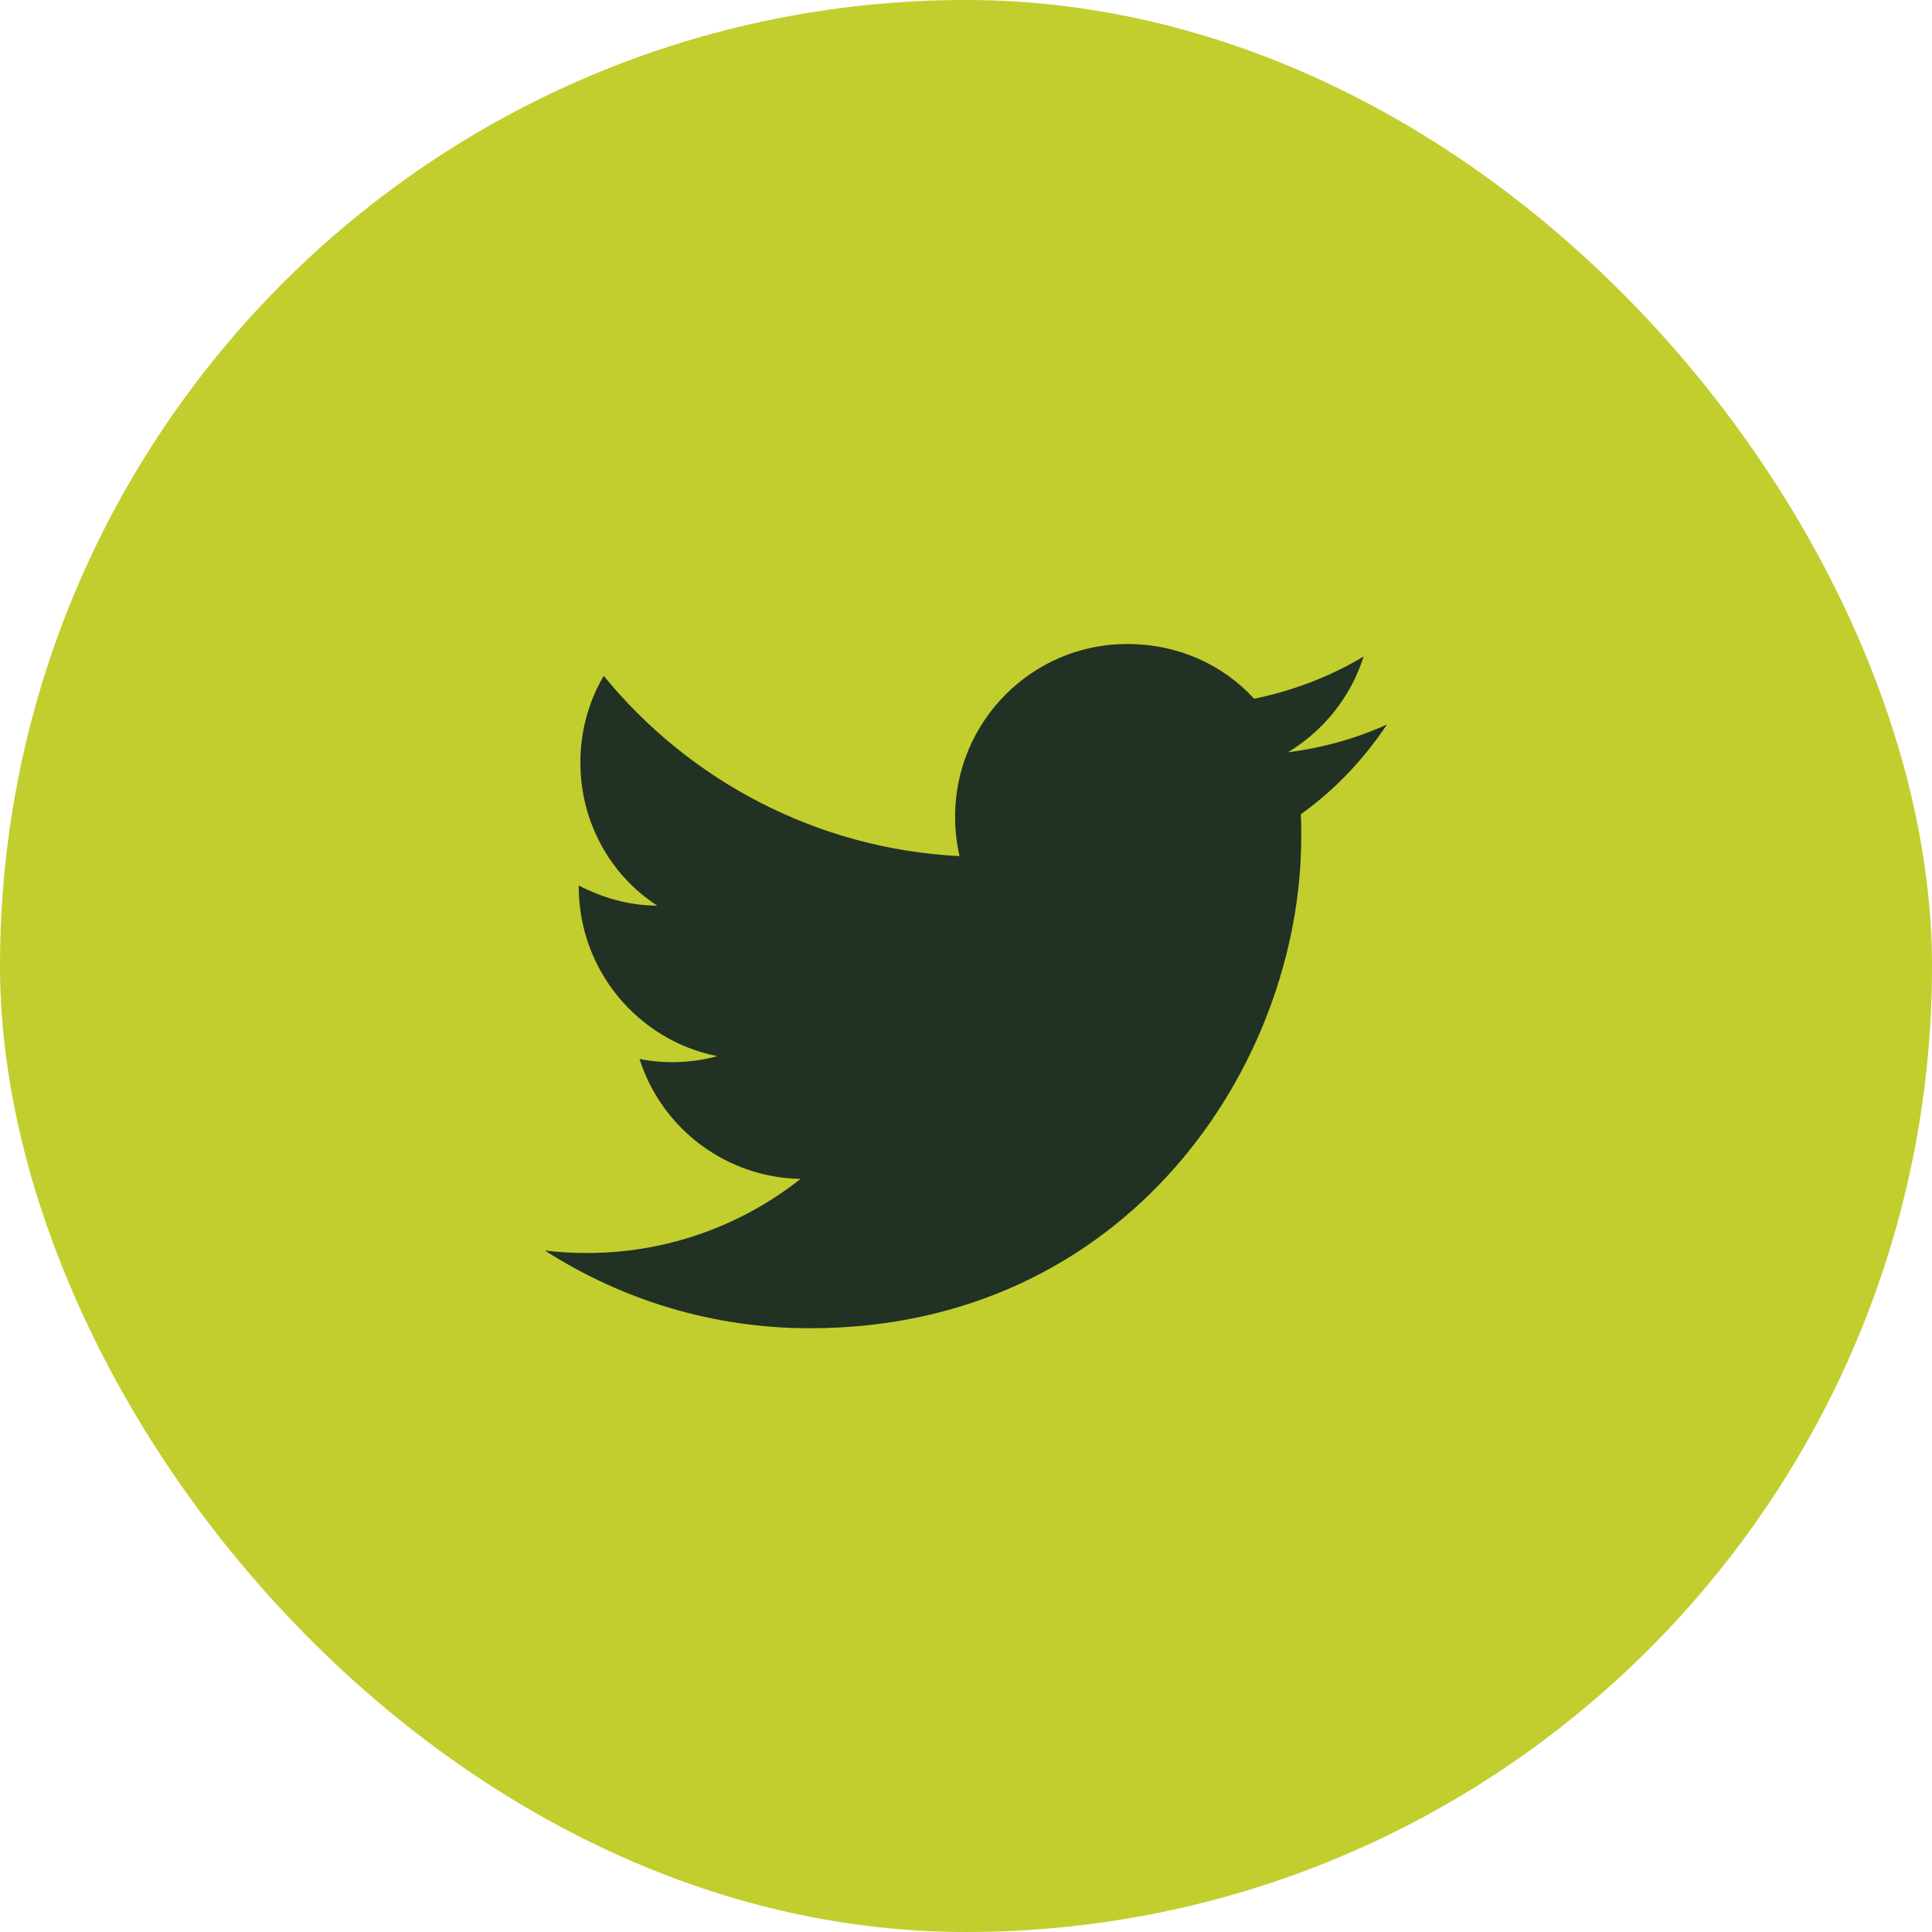
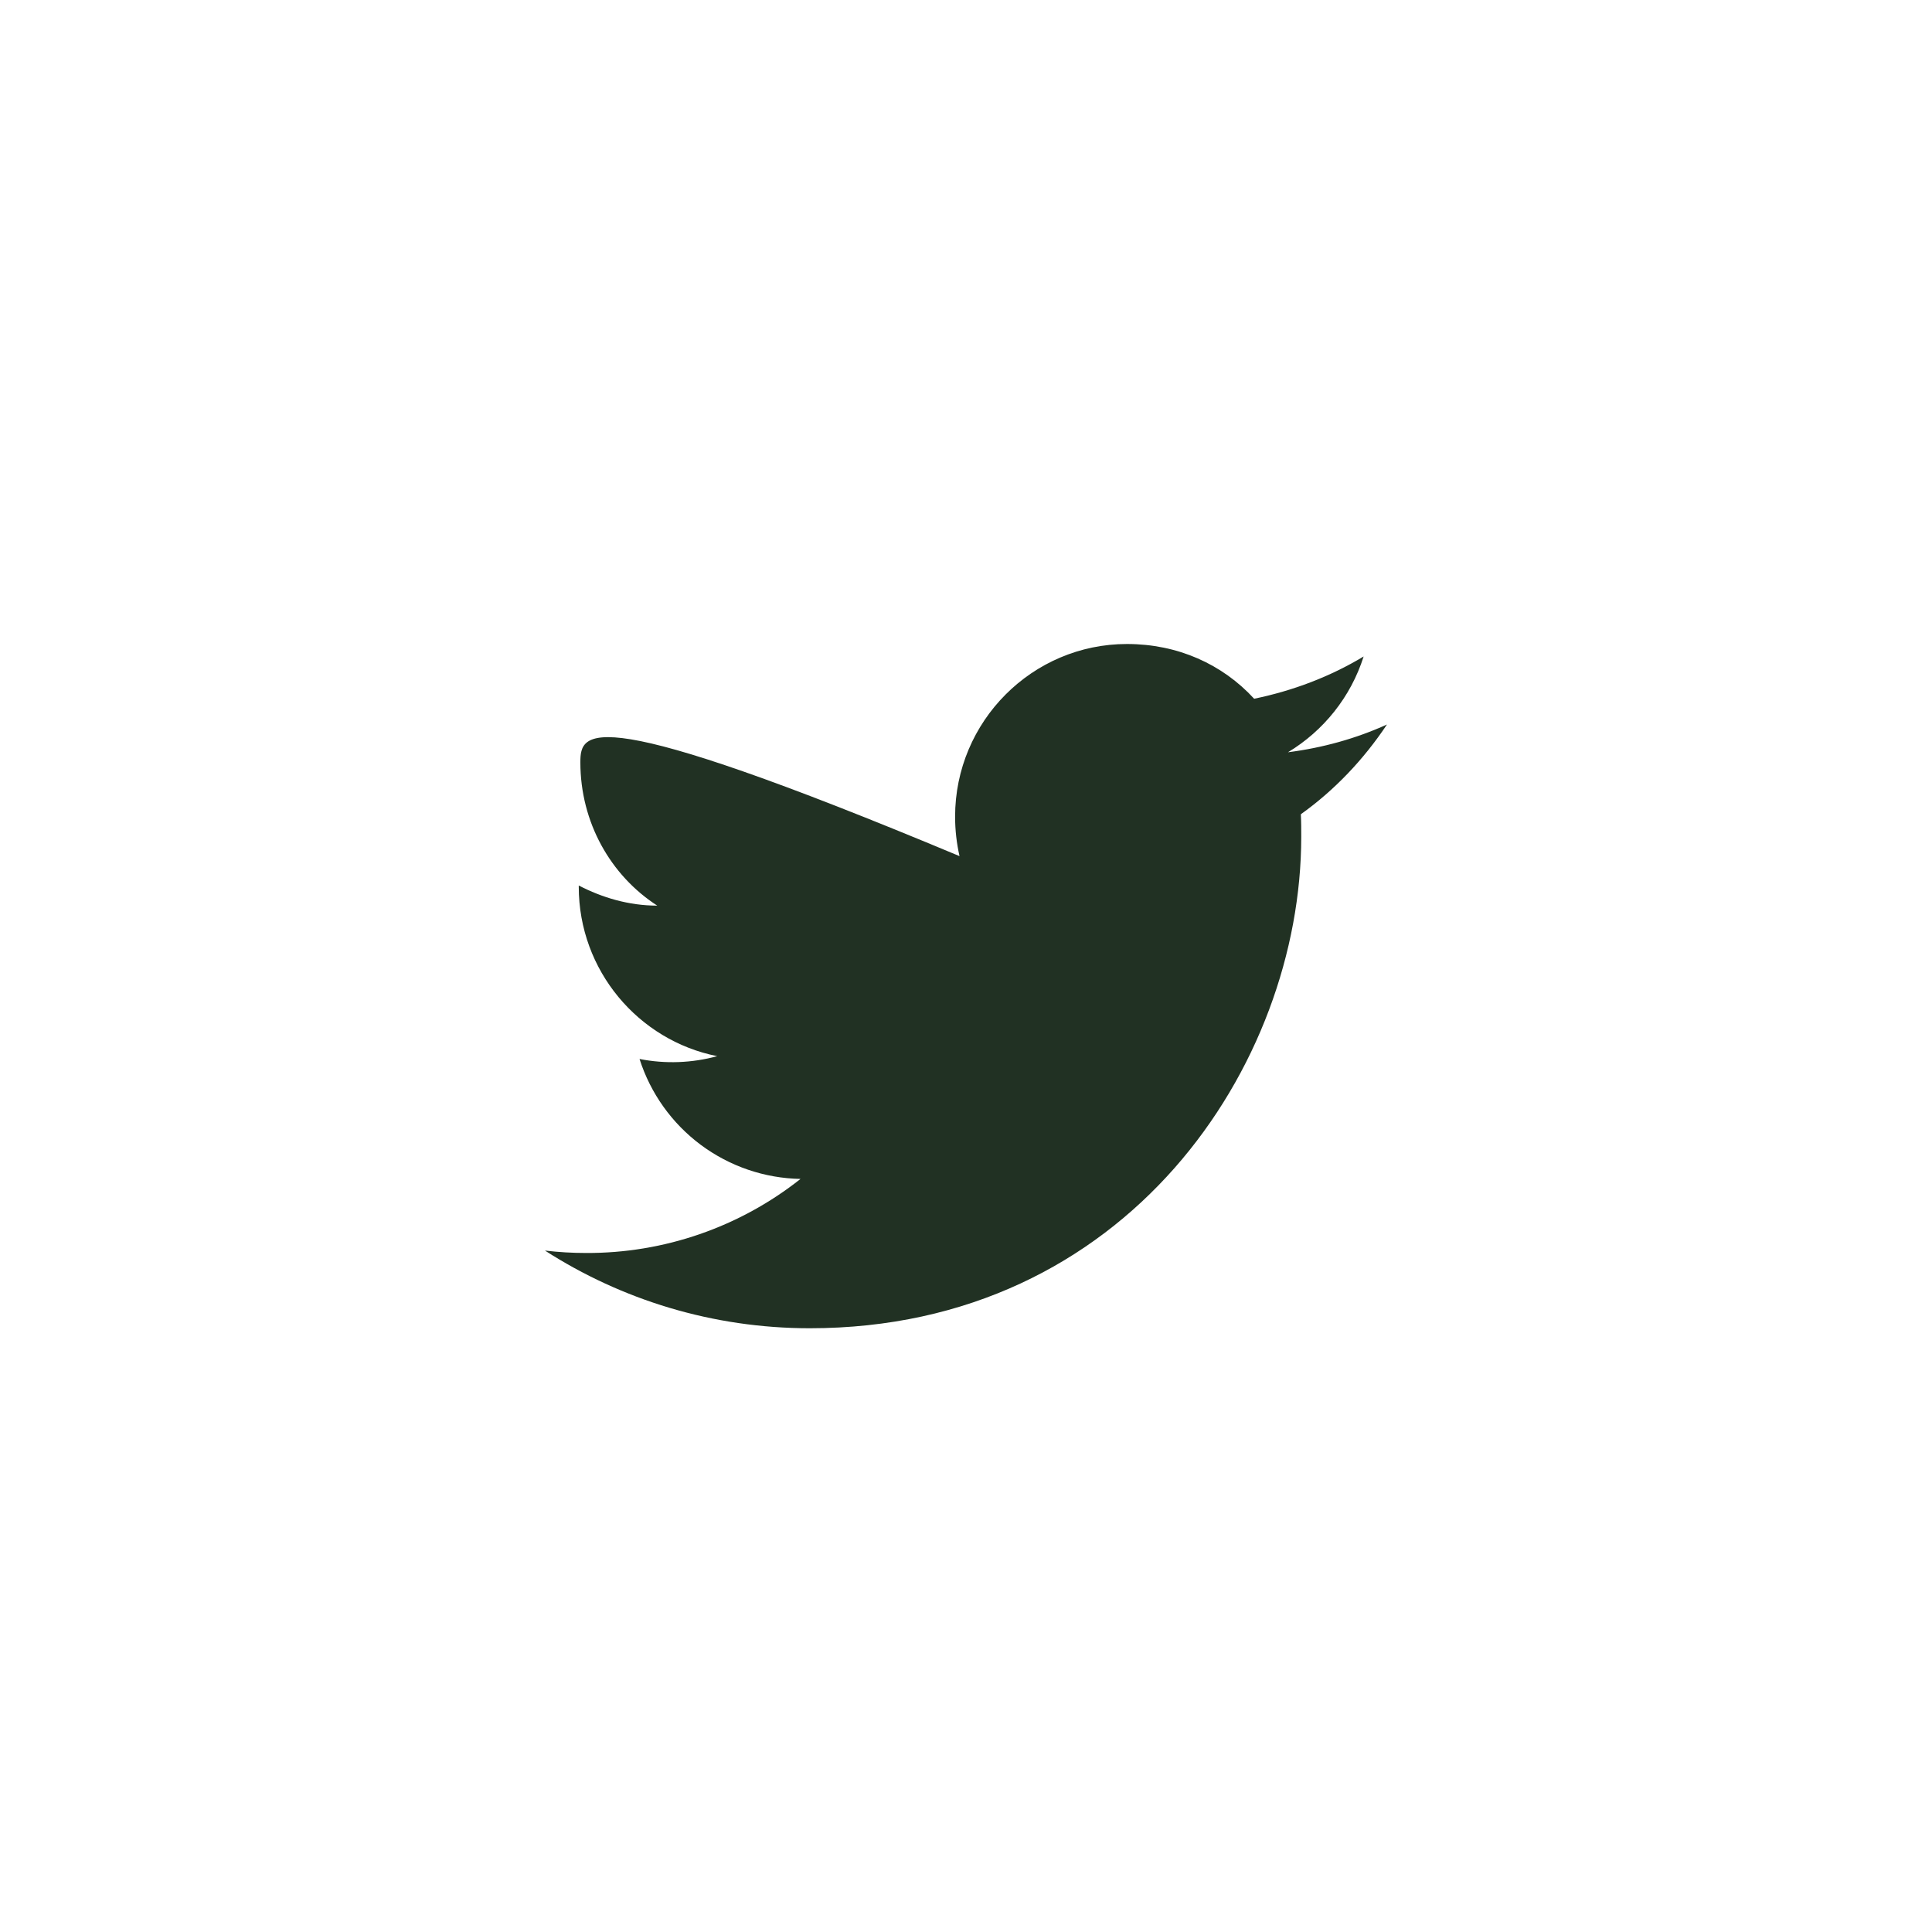
<svg xmlns="http://www.w3.org/2000/svg" width="48" height="48" viewBox="0 0 48 48" fill="none">
-   <rect width="48" height="48" rx="24" fill="#C2CE2E" />
-   <path d="M34.459 18C33.689 18.35 32.859 18.58 31.999 18.69C32.879 18.16 33.559 17.32 33.879 16.31C33.049 16.81 32.129 17.16 31.159 17.36C30.369 16.5 29.259 16 27.999 16C25.649 16 23.729 17.92 23.729 20.29C23.729 20.63 23.769 20.96 23.839 21.27C20.279 21.09 17.109 19.38 14.999 16.79C14.629 17.42 14.419 18.16 14.419 18.94C14.419 20.43 15.169 21.75 16.329 22.5C15.619 22.5 14.959 22.3 14.379 22V22.03C14.379 24.11 15.859 25.85 17.819 26.24C17.19 26.412 16.529 26.436 15.889 26.31C16.161 27.163 16.693 27.908 17.41 28.443C18.128 28.977 18.994 29.274 19.889 29.29C18.373 30.49 16.493 31.139 14.559 31.13C14.219 31.13 13.879 31.11 13.539 31.07C15.439 32.29 17.699 33 20.119 33C27.999 33 32.329 26.46 32.329 20.79C32.329 20.6 32.329 20.42 32.319 20.23C33.159 19.63 33.879 18.87 34.459 18Z" fill="#213123" />
+   <path d="M34.459 18C33.689 18.35 32.859 18.58 31.999 18.69C32.879 18.16 33.559 17.32 33.879 16.31C33.049 16.81 32.129 17.16 31.159 17.36C30.369 16.5 29.259 16 27.999 16C25.649 16 23.729 17.92 23.729 20.29C23.729 20.63 23.769 20.96 23.839 21.27C14.629 17.42 14.419 18.16 14.419 18.94C14.419 20.43 15.169 21.75 16.329 22.5C15.619 22.5 14.959 22.3 14.379 22V22.03C14.379 24.11 15.859 25.85 17.819 26.24C17.19 26.412 16.529 26.436 15.889 26.31C16.161 27.163 16.693 27.908 17.41 28.443C18.128 28.977 18.994 29.274 19.889 29.29C18.373 30.49 16.493 31.139 14.559 31.13C14.219 31.13 13.879 31.11 13.539 31.07C15.439 32.29 17.699 33 20.119 33C27.999 33 32.329 26.46 32.329 20.79C32.329 20.6 32.329 20.42 32.319 20.23C33.159 19.63 33.879 18.87 34.459 18Z" fill="#213123" />
</svg>